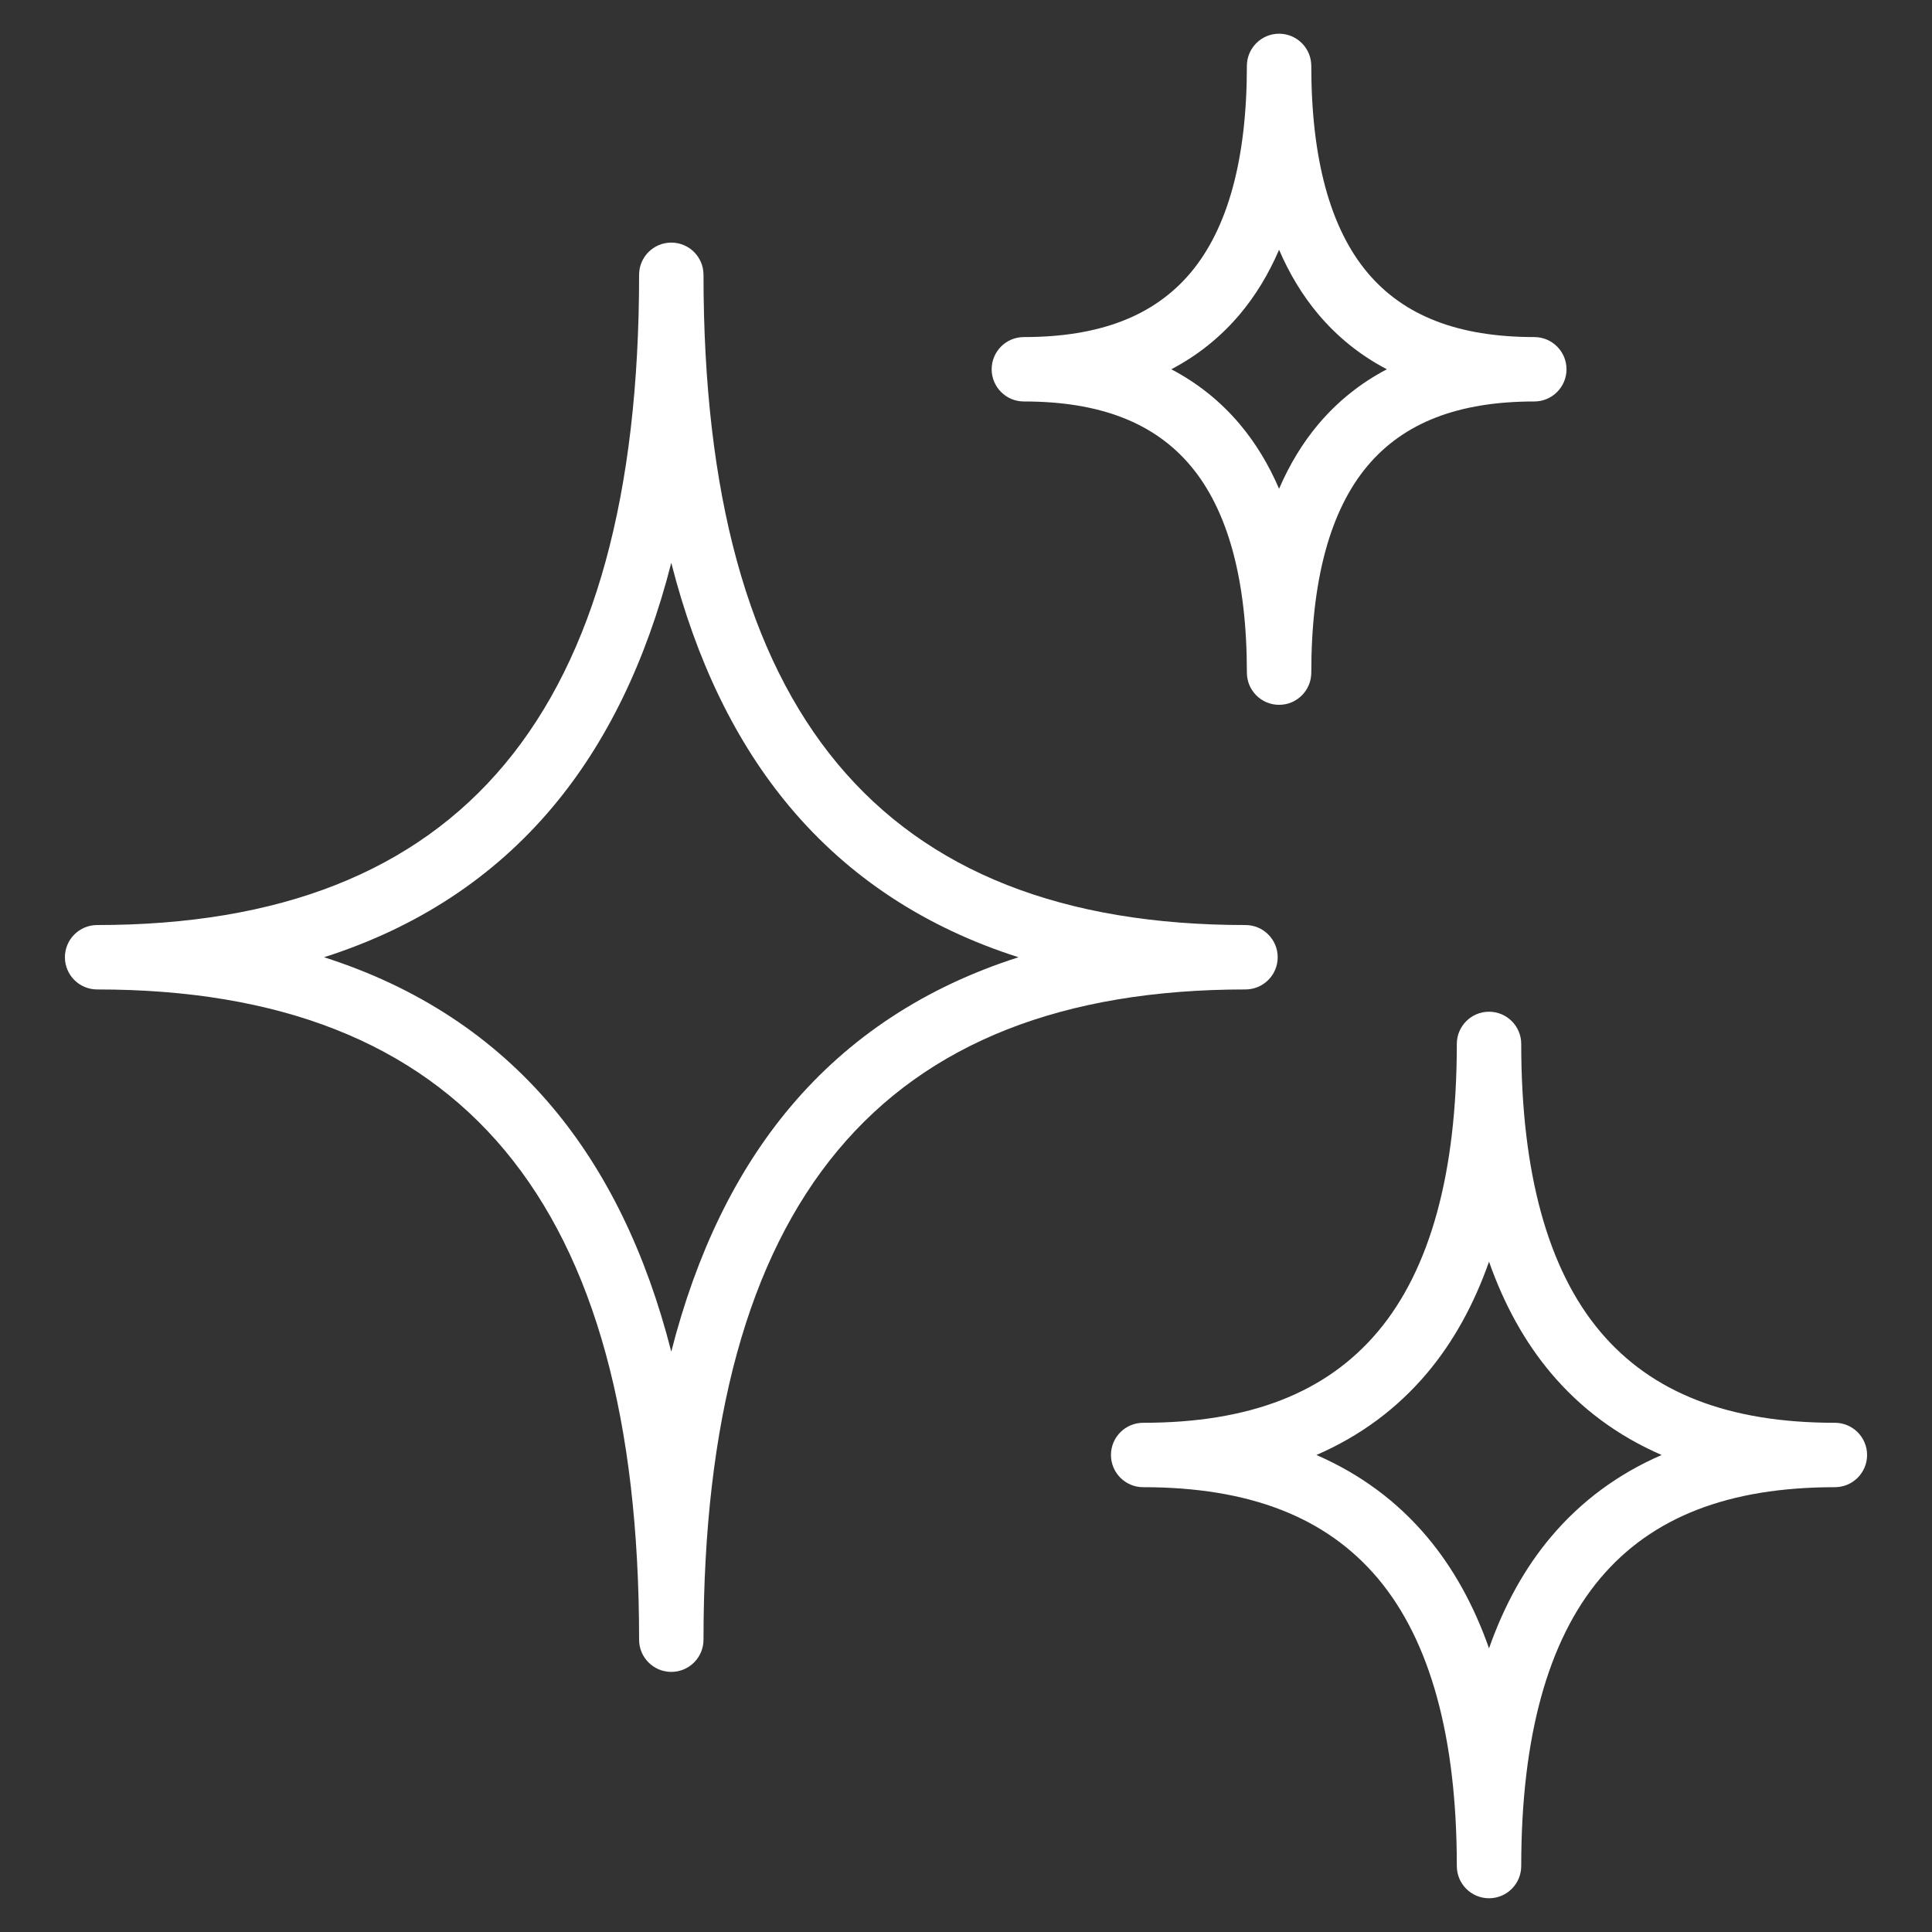
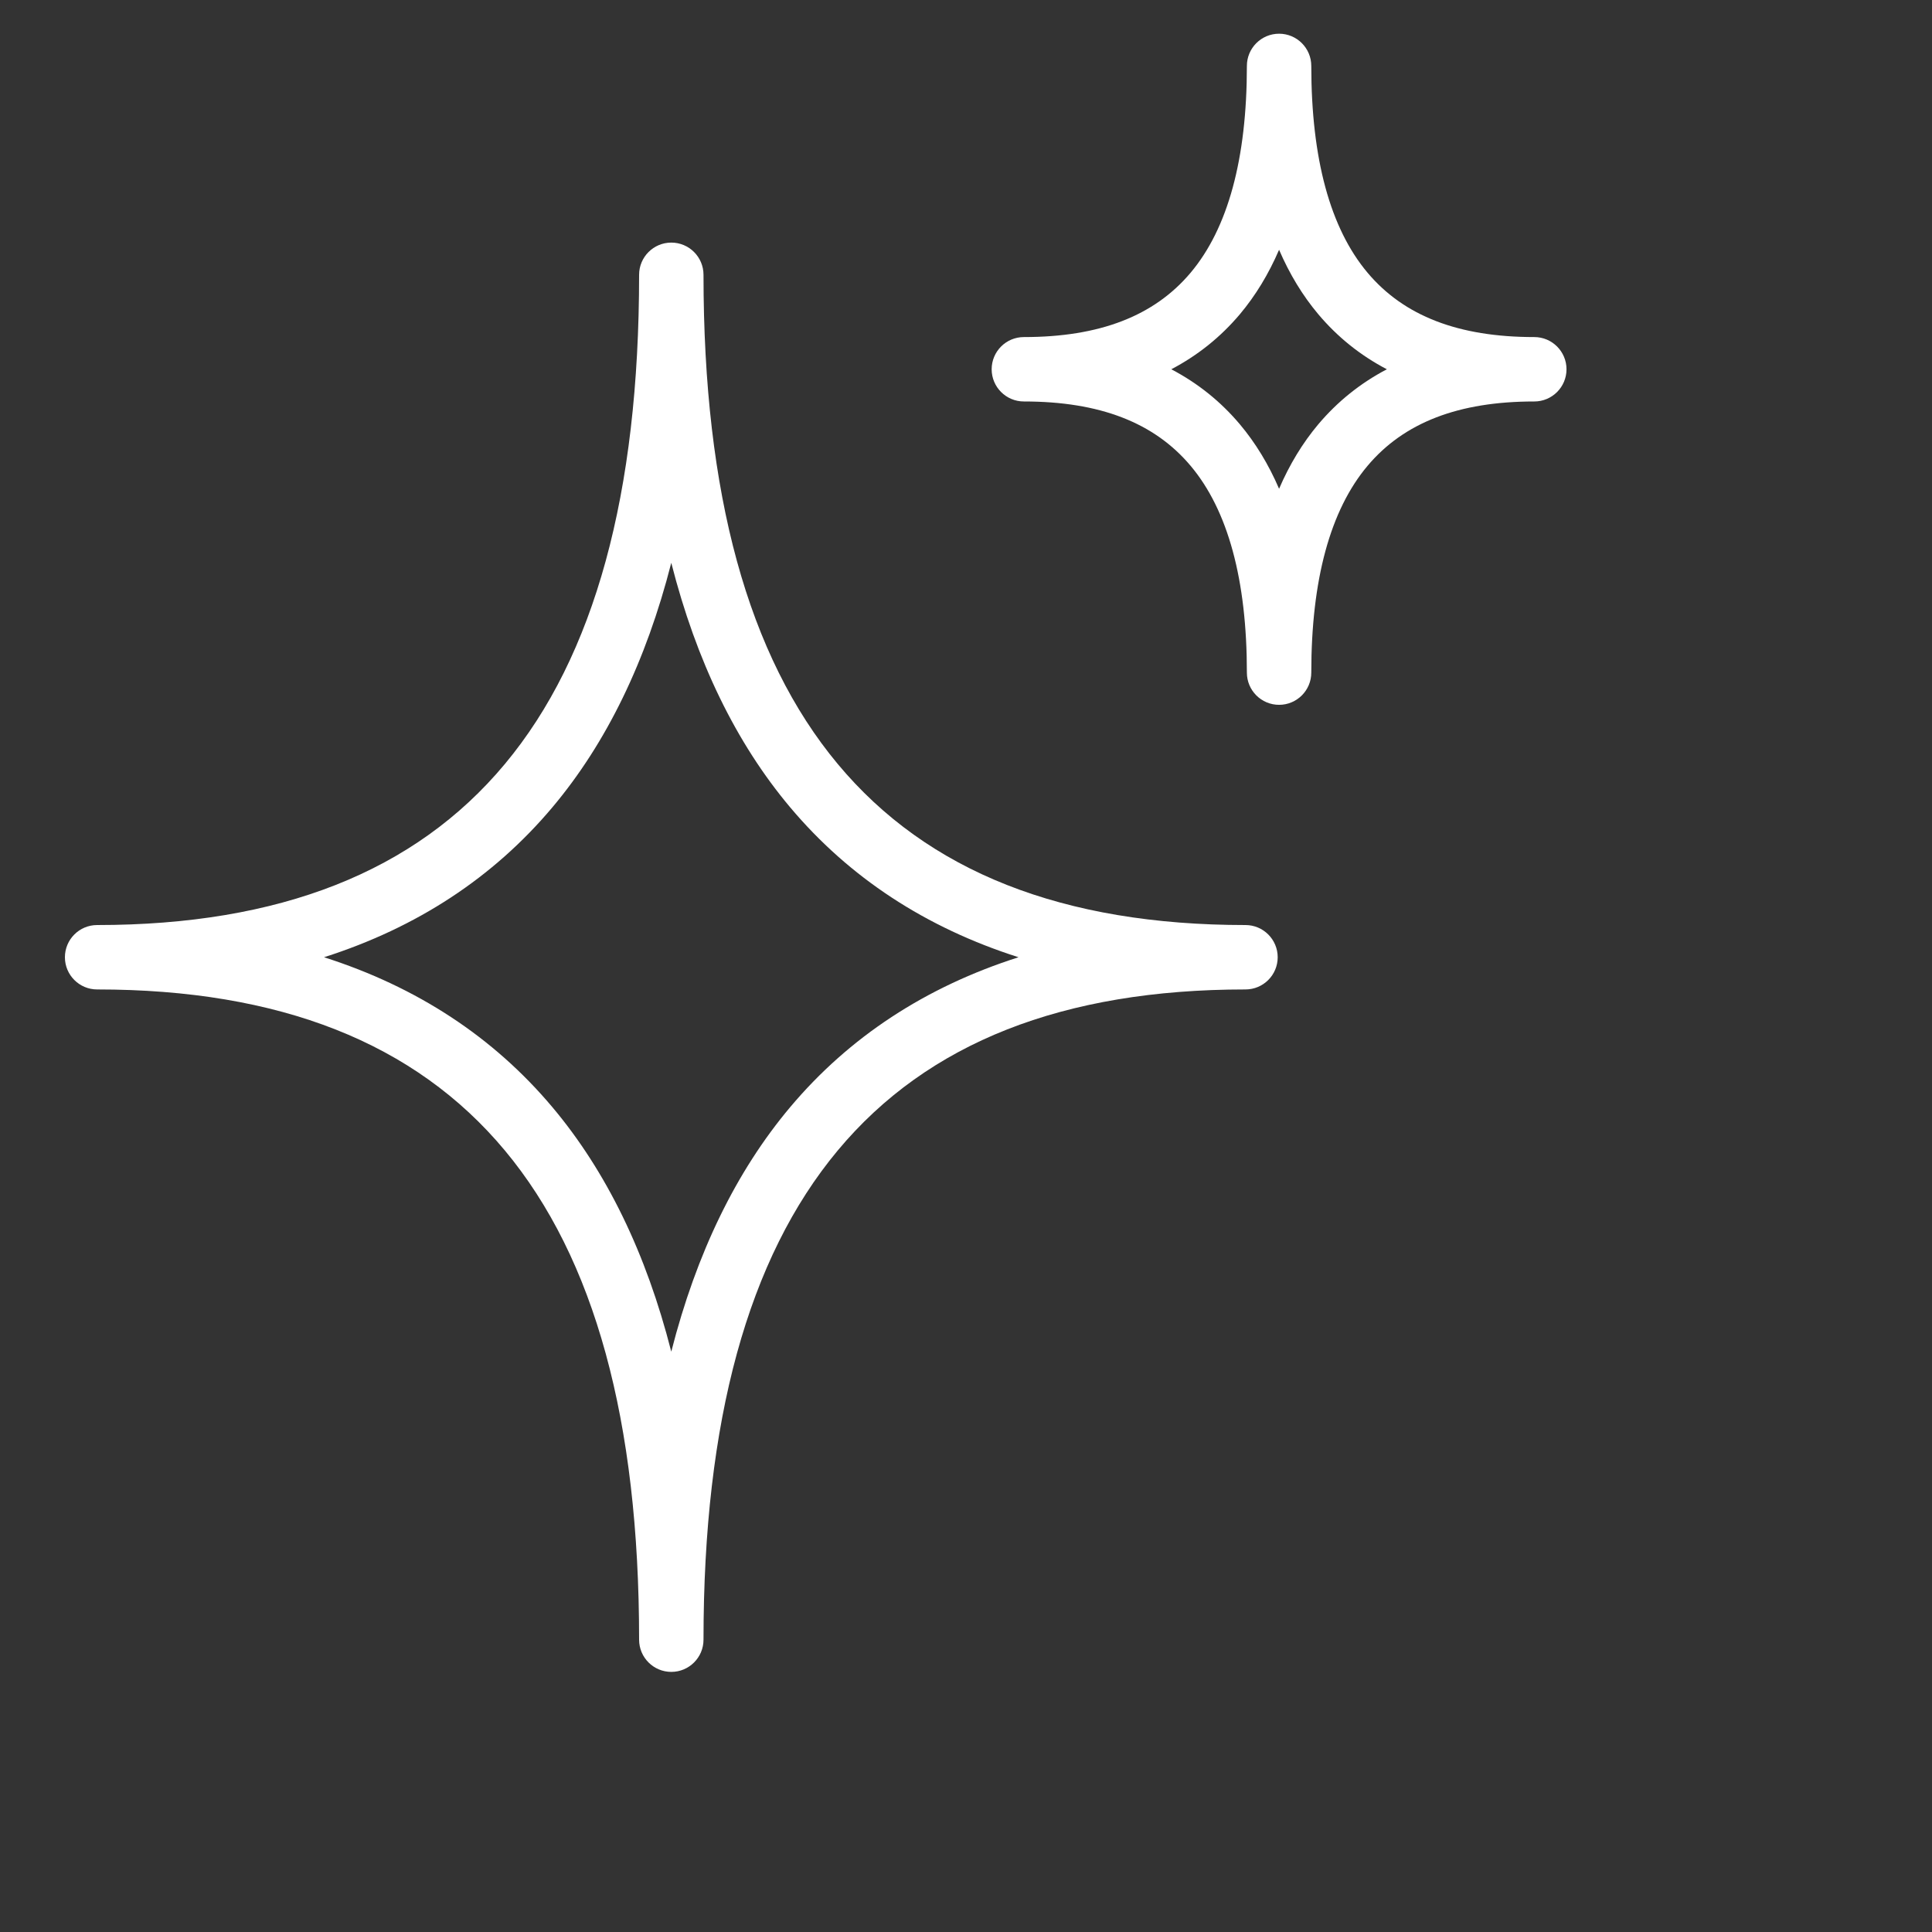
<svg xmlns="http://www.w3.org/2000/svg" id="fill-fat_white" data-name="fill-fat white" width="600" height="600" viewBox="0 0 600 600">
  <rect x="0" y="0" width="600" height="600" fill="#333333" stroke="none" />
  <defs>
    <style>
      .cls-1 {
        fill: #fff;
        stroke-width: 0px;
      }
    </style>
  </defs>
  <path class="cls-1" d="M396.8,297.28c0-5.52-4.48-10-10-10-113.26,0-168.32-66.06-168.32-201.94,0-5.52-4.48-10-10-10s-10,4.48-10,10c0,135.89-55.06,201.94-168.32,201.94-5.52,0-10,4.48-10,10s4.48,10,10,10c113.26,0,168.32,66.06,168.32,201.94,0,5.52,4.48,10,10,10s10-4.48,10-10c0-135.89,55.06-201.94,168.32-201.94,5.52,0,10-4.48,10-10ZM245.4,343.83c-16.8,19.97-29.13,45.36-36.93,75.94-7.79-30.58-20.13-55.97-36.93-75.94-18.33-21.79-42.05-37.34-70.91-46.55,28.86-9.21,52.58-24.76,70.91-46.55,16.8-19.97,29.13-45.36,36.93-75.94,7.79,30.58,20.13,55.97,36.93,75.94,18.33,21.79,42.05,37.34,70.91,46.55-28.86,9.21-52.58,24.76-70.91,46.55Z" />
  <path class="cls-1" d="M317.97,124.68c23.54,0,40.48,6.54,51.79,19.99,11.59,13.78,17.47,35.38,17.47,64.22,0,5.52,4.48,10,10,10s10-4.48,10-10c0-28.84,5.88-50.44,17.47-64.22,11.32-13.45,28.26-19.99,51.79-19.99,5.52,0,10-4.48,10-10s-4.48-10-10-10c-23.54,0-40.48-6.54-51.79-19.99-11.59-13.78-17.47-35.38-17.47-64.22,0-5.52-4.48-10-10-10s-10,4.48-10,10c0,28.84-5.88,50.44-17.47,64.22-11.32,13.45-28.26,19.99-51.79,19.99-5.52,0-10,4.48-10,10s4.48,10,10,10ZM385.07,97.57c4.84-5.76,8.9-12.43,12.16-20,3.26,7.57,7.32,14.24,12.16,20,5.96,7.08,13.08,12.8,21.31,17.11-8.23,4.32-15.34,10.03-21.31,17.11-4.84,5.76-8.9,12.43-12.16,20-3.26-7.57-7.32-14.24-12.16-20-5.96-7.08-13.08-12.79-21.31-17.11,8.23-4.32,15.34-10.03,21.31-17.11Z" />
-   <path class="cls-1" d="M569.84,441.86c-33.01,0-56.85-9.27-72.91-28.35-16.26-19.33-24.5-49.37-24.5-89.31,0-5.52-4.48-10-10-10s-10,4.48-10,10c0,39.94-8.24,69.98-24.5,89.31-16.05,19.08-39.9,28.35-72.91,28.35-5.52,0-10,4.48-10,10s4.48,10,10,10c33.01,0,56.85,9.27,72.91,28.35,16.26,19.33,24.5,49.37,24.5,89.31,0,5.52,4.48,10,10,10s10-4.48,10-10c0-39.94,8.24-69.98,24.5-89.31,16.05-19.08,39.9-28.35,72.91-28.35,5.52,0,10-4.48,10-10s-4.48-10-10-10ZM481.63,477.34c-8.06,9.58-14.47,21.12-19.2,34.56-4.73-13.44-11.14-24.98-19.2-34.56-9.31-11.07-20.81-19.57-34.41-25.48,13.6-5.9,25.09-14.41,34.41-25.48,8.06-9.58,14.47-21.12,19.2-34.56,4.73,13.44,11.14,24.98,19.2,34.56,9.32,11.07,20.81,19.58,34.41,25.48-13.6,5.9-25.09,14.41-34.41,25.48Z" />
</svg>